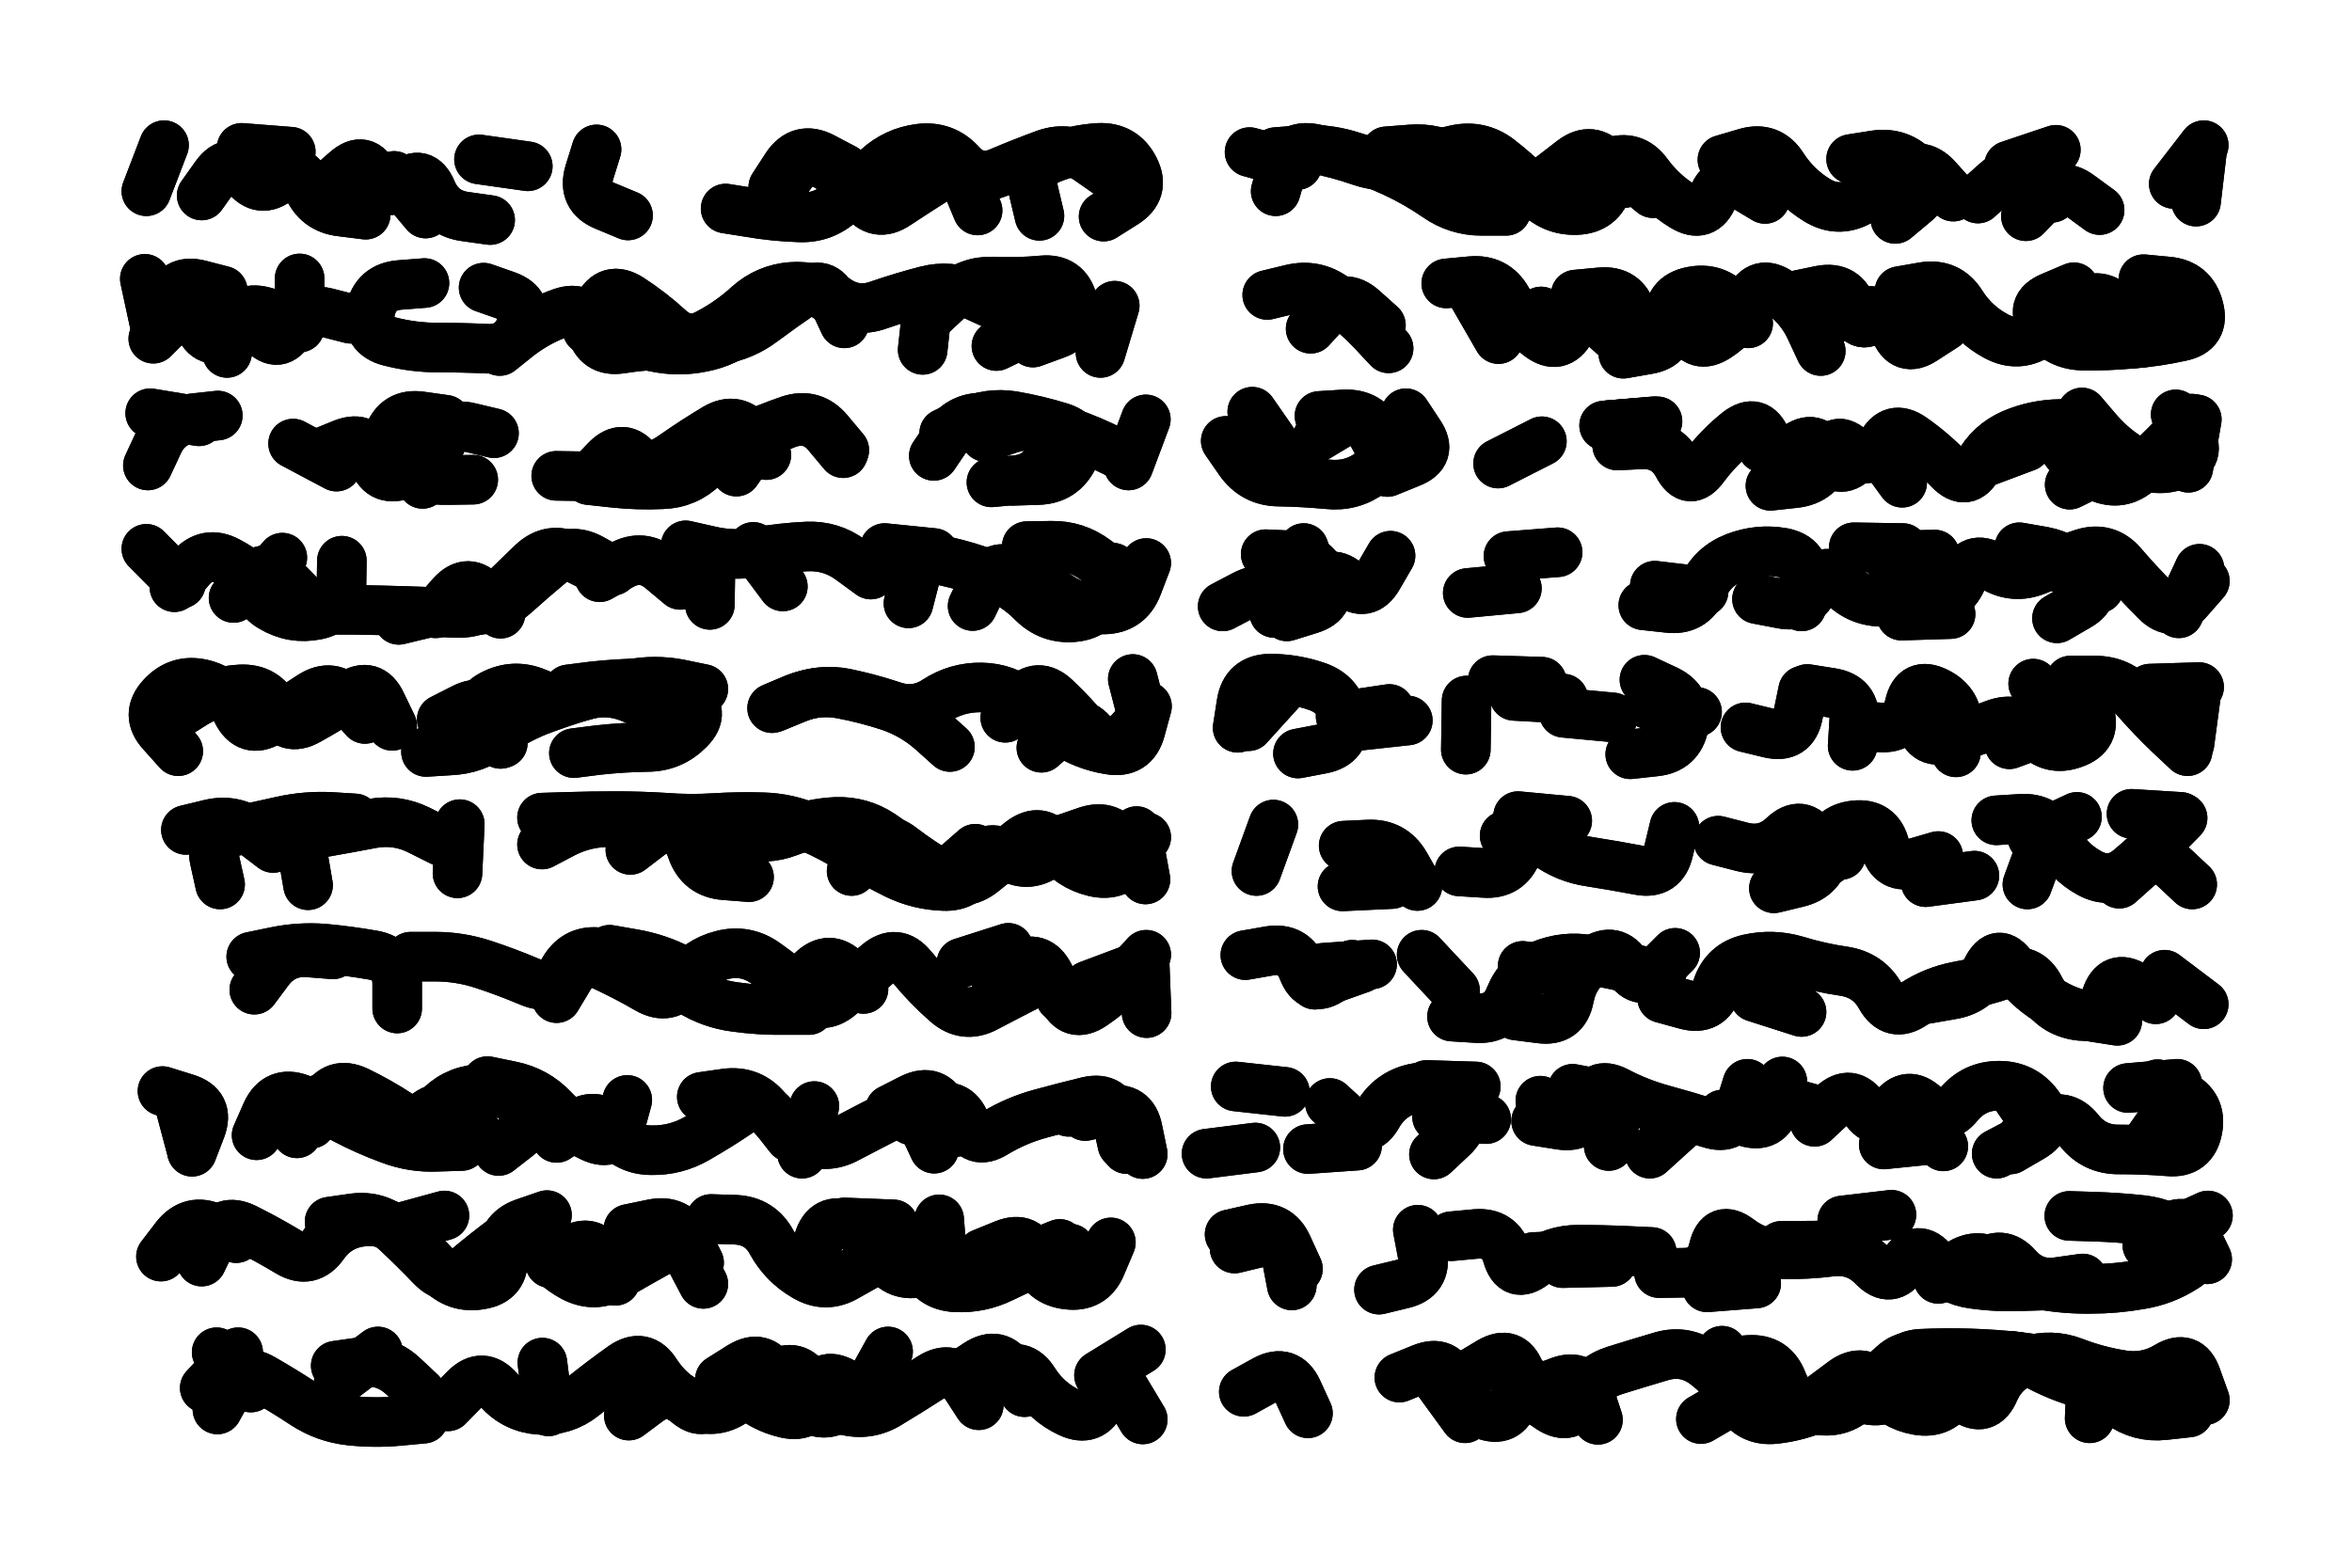
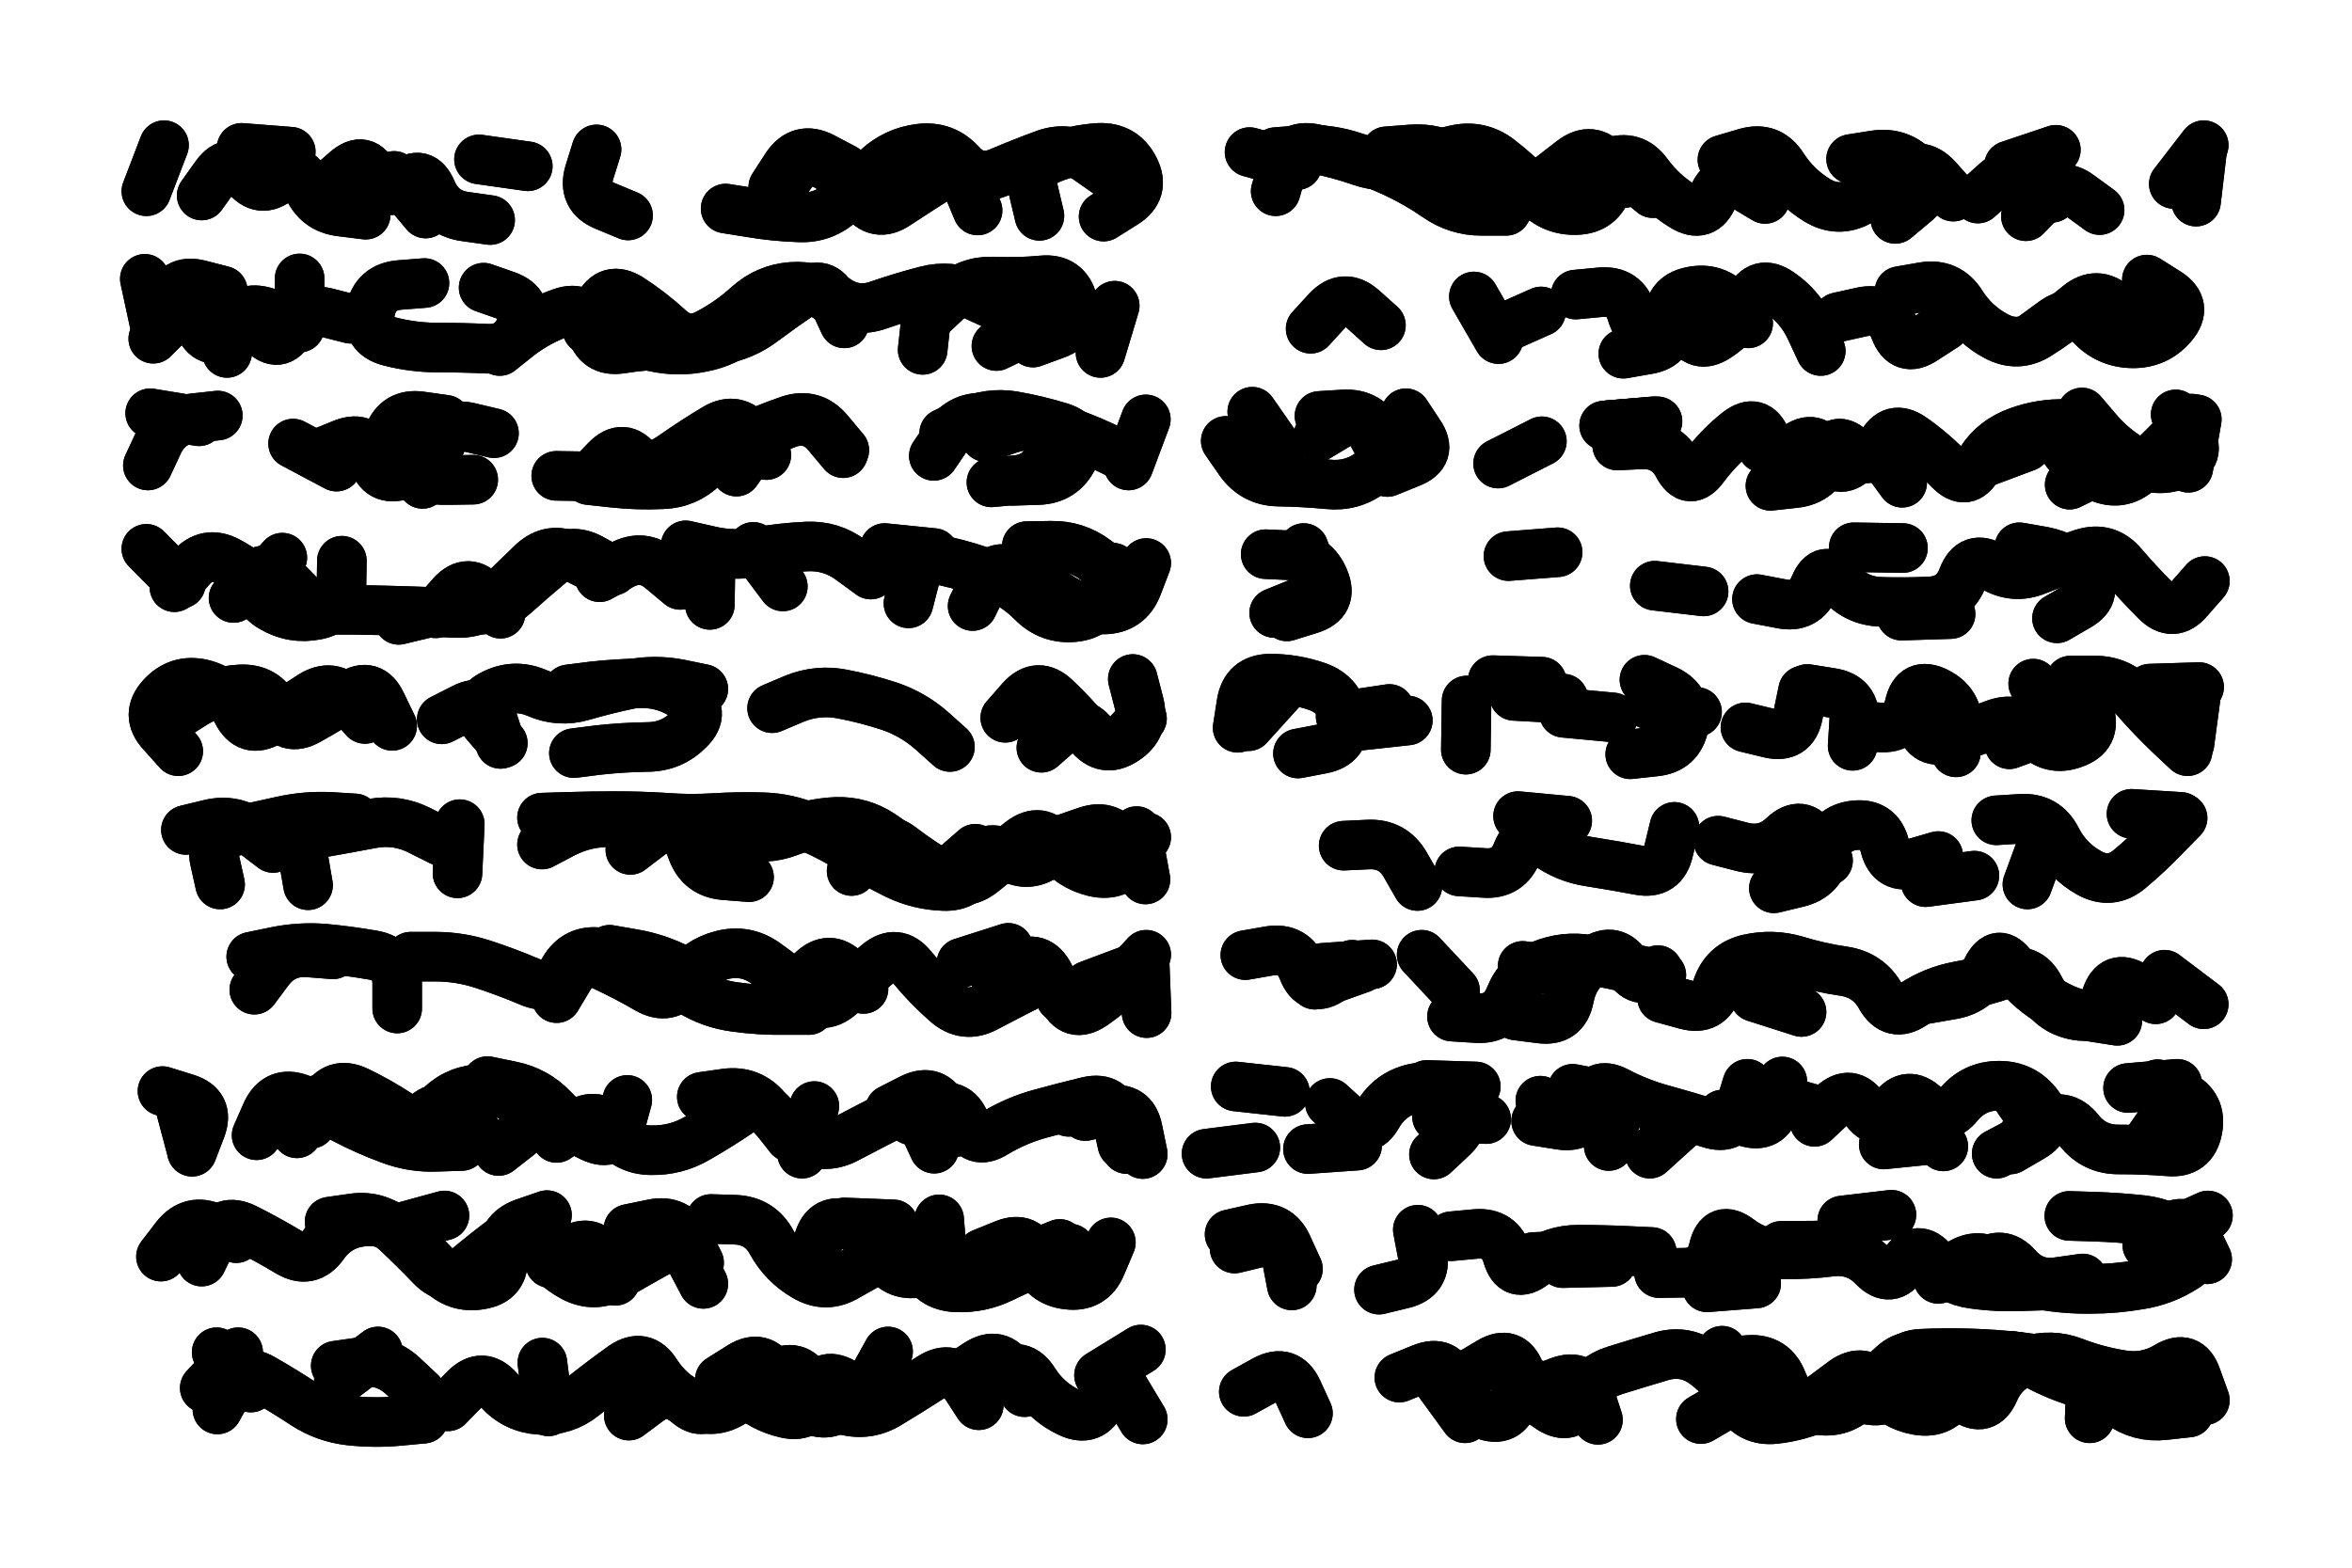
<svg xmlns="http://www.w3.org/2000/svg" viewBox="0 0 6123 4082">
  <title>Infinite Scribble #4829</title>
  <defs>
    <filter id="piece_4829_6_4_filter" x="-100" y="-100" width="6323" height="4282" filterUnits="userSpaceOnUse">
      <feGaussianBlur in="SourceGraphic" result="lineShape_1" stdDeviation="6450e-3" />
      <feColorMatrix in="lineShape_1" result="lineShape" type="matrix" values="1 0 0 0 0  0 1 0 0 0  0 0 1 0 0  0 0 0 7740e-3 -3870e-3" />
      <feGaussianBlur in="lineShape" result="shrank_blurred" stdDeviation="10000e-3" />
      <feColorMatrix in="shrank_blurred" result="shrank" type="matrix" values="1 0 0 0 0 0 1 0 0 0 0 0 1 0 0 0 0 0 7440e-3 -4170e-3" />
      <feColorMatrix in="lineShape" result="border_filled" type="matrix" values="0.5 0 0 0 -0.15  0 0.5 0 0 -0.15  0 0 0.5 0 -0.15  0 0 0 1 0" />
      <feComposite in="border_filled" in2="shrank" result="border" operator="out" />
      <feColorMatrix in="lineShape" result="adjustedColor" type="matrix" values="0.95 0 0 0 -0.05  0 0.95 0 0 -0.05  0 0 0.95 0 -0.05  0 0 0 1 0" />
      <feMorphology in="lineShape" result="frost1_shrink" operator="erode" radius="12900e-3" />
      <feColorMatrix in="frost1_shrink" result="frost1" type="matrix" values="2 0 0 0 0.05  0 2 0 0 0.05  0 0 2 0 0.05  0 0 0 0.5 0" />
      <feMorphology in="lineShape" result="frost2_shrink" operator="erode" radius="38700e-3" />
      <feColorMatrix in="frost2_shrink" result="frost2" type="matrix" values="2 0 0 0 0.35  0 2 0 0 0.35  0 0 2 0 0.35  0 0 0 0.5 0" />
      <feMerge result="shapes_linestyle_colors">
        <feMergeNode in="frost1" />
        <feMergeNode in="frost2" />
      </feMerge>
      <feTurbulence result="shapes_linestyle_linestyle_turbulence" type="turbulence" baseFrequency="232e-3" numOctaves="2" />
      <feDisplacementMap in="shapes_linestyle_colors" in2="shapes_linestyle_linestyle_turbulence" result="frost" scale="-86000e-3" xChannelSelector="R" yChannelSelector="G" />
      <feMerge result="shapes_linestyle">
        <feMergeNode in="adjustedColor" />
        <feMergeNode in="frost" />
      </feMerge>
      <feComposite in="shapes_linestyle" in2="shrank" result="shapes_linestyle_cropped" operator="atop" />
      <feComposite in="border" in2="shapes_linestyle_cropped" result="shapes" operator="over" />
    </filter>
    <filter id="piece_4829_6_4_shadow" x="-100" y="-100" width="6323" height="4282" filterUnits="userSpaceOnUse">
      <feColorMatrix in="SourceGraphic" result="result_blackened" type="matrix" values="0 0 0 0 0  0 0 0 0 0  0 0 0 0 0  0 0 0 0.8 0" />
      <feGaussianBlur in="result_blackened" result="result_blurred" stdDeviation="38700e-3" />
      <feComposite in="SourceGraphic" in2="result_blurred" result="result" operator="over" />
    </filter>
    <filter id="piece_4829_6_4_overall" x="-100" y="-100" width="6323" height="4282" filterUnits="userSpaceOnUse">
      <feTurbulence result="background_texture_bumps" type="fractalNoise" baseFrequency="60e-3" numOctaves="3" />
      <feDiffuseLighting in="background_texture_bumps" result="background_texture" surfaceScale="1" diffuseConstant="2" lighting-color="#555">
        <feDistantLight azimuth="225" elevation="20" />
      </feDiffuseLighting>
      <feMorphology in="SourceGraphic" result="background_glow_1_thicken" operator="dilate" radius="24600e-3" />
      <feColorMatrix in="background_glow_1_thicken" result="background_glow_1_thicken_colored" type="matrix" values="0 0 0 0 0  0 0 0 0 0  0 0 0 0 0  0 0 0 1 0" />
      <feGaussianBlur in="background_glow_1_thicken_colored" result="background_glow_1" stdDeviation="65600e-3" />
      <feMorphology in="SourceGraphic" result="background_glow_2_thicken" operator="dilate" radius="0" />
      <feColorMatrix in="background_glow_2_thicken" result="background_glow_2_thicken_colored" type="matrix" values="0 0 0 0 0  0 0 0 0 0  0 0 0 0 0  0 0 0 0 0" />
      <feGaussianBlur in="background_glow_2_thicken_colored" result="background_glow_2" stdDeviation="0" />
      <feComposite in="background_glow_1" in2="background_glow_2" result="background_glow" operator="out" />
      <feBlend in="background_glow" in2="background_texture" result="background_merged" mode="normal" />
      <feColorMatrix in="background_merged" result="background" type="matrix" values="0.2 0 0 0 0  0 0.2 0 0 0  0 0 0.2 0 0  0 0 0 1 0" />
    </filter>
    <clipPath id="piece_4829_6_4_clip">
      <rect x="0" y="0" width="6123" height="4082" />
    </clipPath>
    <g id="layer_3" filter="url(#piece_4829_6_4_filter)" stroke-width="129" stroke-linecap="round" fill="none">
      <path d="M 2888 454 Q 2888 454 2835 417 Q 2783 380 2722 401 Q 2662 423 2603 448 Q 2544 474 2501 426 Q 2458 379 2394 387 Q 2331 395 2284 438 Q 2238 482 2191 525 Q 2144 569 2080 566 Q 2016 564 1952 553 L 1889 543 M 952 559 Q 952 559 888 551 Q 825 544 800 484 Q 776 425 727 466 Q 678 507 639 456 Q 600 405 562 457 L 525 509" stroke="hsl(74,100%,59%)" />
      <path d="M 4484 416 Q 4484 416 4545 398 Q 4607 380 4641 434 Q 4676 488 4730 521 Q 4785 555 4841 524 Q 4897 494 4948 455 Q 4999 417 5042 464 L 5085 512 M 3321 498 Q 3321 498 3339 436 Q 3357 375 3420 387 Q 3483 399 3543 420 Q 3604 441 3665 422 Q 3727 404 3789 390 Q 3852 376 3903 415 Q 3954 454 3997 501 Q 4040 549 4104 547 Q 4168 545 4186 483 Q 4204 422 4253 462 L 4303 503 M 5274 563 Q 5274 563 5318 517 Q 5363 471 5414 509 L 5466 547" stroke="hsl(42,100%,58%)" />
      <path d="M 2199 804 Q 2199 804 2145 769 Q 2092 734 2041 772 Q 1990 811 1940 851 Q 1891 892 1828 904 Q 1765 917 1702 903 L 1639 890 M 748 828 Q 748 828 686 811 Q 624 795 607 857 L 591 919 M 404 851 L 377 726 M 2427 818 Q 2427 818 2474 774 Q 2521 731 2585 733 Q 2649 736 2713 730 Q 2777 724 2793 786 Q 2809 848 2749 870 L 2689 892 M 1105 737 Q 1105 737 1041 742 Q 977 747 964 810 Q 952 873 1014 889 Q 1076 905 1140 905 Q 1204 905 1268 908 Q 1332 911 1356 851 Q 1380 792 1319 770 L 1259 749" stroke="hsl(58,100%,58%)" />
-       <path d="M 5580 727 Q 5580 727 5644 733 Q 5708 739 5724 801 Q 5741 863 5678 876 Q 5615 890 5551 895 Q 5487 901 5423 900 Q 5359 899 5320 848 Q 5281 798 5340 773 L 5399 748 M 4677 769 Q 4677 769 4740 756 Q 4803 744 4822 805 Q 4842 866 4888 821 Q 4935 777 4974 827 Q 5014 878 5052 826 L 5090 775 M 3765 738 Q 3765 738 3829 732 Q 3893 726 3924 781 Q 3956 837 4007 875 Q 4058 914 4089 858 Q 4120 802 4168 844 L 4216 887 M 3299 768 Q 3299 768 3361 753 Q 3424 738 3475 776 Q 3527 814 3571 860 L 3615 907" stroke="hsl(35,100%,58%)" />
      <path d="M 1995 1185 Q 1995 1185 1956 1134 Q 1918 1083 1863 1115 Q 1808 1148 1755 1185 Q 1703 1222 1639 1231 Q 1576 1241 1512 1240 L 1448 1239 M 1160 1093 Q 1160 1093 1096 1084 Q 1033 1075 1011 1135 Q 989 1195 1046 1223 Q 1104 1252 1168 1250 L 1232 1249 M 2938 1212 L 2983 1092 M 567 1082 Q 567 1082 503 1089 Q 439 1096 412 1154 L 385 1212 M 2431 1187 Q 2431 1187 2467 1134 Q 2504 1082 2568 1088 Q 2632 1094 2694 1109 Q 2757 1125 2733 1184 Q 2709 1244 2645 1250 L 2581 1256" stroke="hsl(50,100%,58%)" />
      <path d="M 5697 1218 L 5719 1092 M 3435 1083 Q 3435 1083 3499 1079 Q 3563 1076 3592 1133 Q 3622 1190 3571 1229 Q 3520 1268 3456 1261 Q 3392 1255 3328 1254 Q 3264 1253 3227 1200 L 3191 1148 M 4609 1265 Q 4609 1265 4673 1258 Q 4737 1251 4757 1190 Q 4778 1129 4823 1174 Q 4869 1219 4897 1161 Q 4926 1104 4978 1140 Q 5031 1177 5075 1223 Q 5120 1269 5150 1212 Q 5180 1156 5239 1130 Q 5298 1105 5362 1104 Q 5426 1104 5464 1155 Q 5503 1206 5445 1234 L 5388 1262 M 4187 1107 L 4315 1097 M 3900 1207 L 4014 1149" stroke="hsl(27,100%,57%)" />
      <path d="M 2365 1571 Q 2365 1571 2381 1509 Q 2398 1447 2460 1461 Q 2523 1475 2582 1498 Q 2642 1522 2687 1567 Q 2732 1613 2796 1607 Q 2860 1601 2878 1539 L 2897 1478 M 1303 1598 Q 1303 1598 1261 1550 Q 1219 1502 1176 1549 L 1134 1597 M 471 1520 L 381 1429 M 1771 1523 Q 1771 1523 1722 1482 Q 1673 1441 1617 1472 L 1561 1503 M 2038 1527 L 1961 1424 M 735 1452 Q 735 1452 693 1500 Q 652 1549 707 1581 Q 762 1614 825 1601 Q 888 1588 889 1524 L 890 1460" stroke="hsl(43,100%,59%)" />
      <path d="M 3927 1448 L 4055 1438 M 4950 1603 L 5078 1599 M 3295 1443 Q 3295 1443 3359 1446 Q 3423 1449 3447 1508 Q 3472 1567 3411 1586 L 3350 1605 M 4826 1425 L 4954 1427 M 5355 1610 Q 5355 1610 5410 1578 Q 5466 1546 5424 1497 Q 5383 1448 5320 1436 L 5257 1425 M 4308 1525 L 4435 1540" stroke="hsl(20,100%,56%)" />
      <path d="M 2711 1947 Q 2711 1947 2759 1905 Q 2808 1864 2847 1914 Q 2887 1965 2930 1918 L 2973 1871 M 2010 1844 Q 2010 1844 2069 1819 Q 2129 1795 2192 1807 Q 2255 1819 2316 1839 Q 2377 1860 2425 1902 L 2473 1945 M 950 1872 Q 950 1872 907 1824 Q 864 1777 810 1812 Q 757 1847 701 1879 Q 646 1911 617 1853 Q 589 1796 526 1781 Q 464 1767 421 1814 Q 378 1861 421 1908 L 464 1956 M 1303 1937 Q 1303 1937 1283 1876 Q 1264 1815 1207 1844 L 1150 1873 M 1480 1795 Q 1480 1795 1543 1787 Q 1607 1780 1671 1779 Q 1735 1779 1787 1816 Q 1839 1854 1794 1899 Q 1749 1945 1685 1945 Q 1621 1946 1557 1953 L 1494 1961" stroke="hsl(36,100%,59%)" />
      <path d="M 3942 1812 L 4070 1819 M 3379 1962 Q 3379 1962 3442 1950 Q 3505 1938 3498 1874 Q 3491 1810 3430 1788 Q 3370 1767 3306 1767 Q 3242 1768 3232 1831 L 3222 1895 M 4705 1794 Q 4705 1794 4768 1804 Q 4832 1814 4827 1878 L 4823 1942 M 5597 1793 L 5725 1789 M 4244 1964 Q 4244 1964 4308 1957 Q 4372 1951 4384 1888 Q 4397 1825 4339 1797 L 4281 1770 M 5231 1938 Q 5231 1938 5291 1916 Q 5352 1894 5322 1837 L 5293 1780" stroke="hsl(12,100%,55%)" />
      <path d="M 2959 2164 L 2982 2290 M 1411 2129 Q 1411 2129 1475 2127 Q 1539 2125 1603 2125 Q 1667 2125 1731 2129 Q 1795 2134 1859 2130 Q 1923 2126 1987 2128 Q 2051 2130 2109 2155 Q 2168 2181 2222 2215 Q 2277 2249 2334 2277 Q 2392 2305 2456 2307 Q 2520 2310 2543 2250 Q 2567 2191 2620 2227 Q 2673 2263 2725 2226 L 2778 2190 M 1148 2190 Q 1148 2190 1090 2161 Q 1033 2133 970 2144 Q 907 2156 844 2167 Q 781 2178 791 2241 L 802 2305" stroke="hsl(28,100%,58%)" />
-       <path d="M 5517 2301 Q 5517 2301 5565 2258 Q 5613 2216 5660 2259 L 5707 2303 M 3495 2308 L 3623 2302 M 4668 2196 L 4793 2226 M 3271 2268 L 3315 2147 M 3917 2176 L 4045 2188 M 5291 2181 L 5407 2127" stroke="hsl(5,100%,54%)" />
      <path d="M 1069 2491 Q 1069 2491 1133 2491 Q 1197 2491 1258 2511 Q 1319 2531 1378 2556 Q 1437 2582 1468 2526 Q 1500 2471 1563 2480 Q 1627 2490 1684 2518 Q 1742 2547 1796 2580 Q 1851 2614 1914 2622 Q 1978 2631 2042 2630 L 2106 2630 M 2833 2566 L 2953 2521 M 2503 2507 L 2625 2468 M 662 2577 Q 662 2577 700 2526 Q 739 2475 803 2480 L 867 2485" stroke="hsl(20,100%,57%)" />
      <path d="M 3964 2515 L 4091 2533 M 4327 2599 Q 4327 2599 4389 2616 Q 4451 2633 4470 2572 Q 4490 2511 4552 2497 Q 4615 2483 4676 2501 Q 4738 2520 4801 2529 Q 4865 2539 4896 2595 Q 4928 2651 4981 2615 Q 5034 2580 5097 2568 Q 5160 2557 5220 2536 Q 5281 2516 5310 2573 Q 5339 2630 5401 2643 Q 5464 2657 5483 2596 Q 5503 2535 5557 2568 L 5612 2602 M 3701 2486 L 3788 2579 M 3242 2487 Q 3242 2487 3305 2476 Q 3369 2466 3392 2526 Q 3415 2586 3467 2549 L 3520 2512" stroke="hsl(354,100%,53%)" />
      <path d="M 668 2956 Q 668 2956 694 2897 Q 721 2839 781 2861 Q 841 2884 897 2914 Q 954 2944 1014 2966 Q 1074 2989 1138 2986 L 1202 2984 M 1827 2856 Q 1827 2856 1890 2847 Q 1954 2839 1995 2888 Q 2036 2938 2093 2966 Q 2151 2994 2207 2963 Q 2264 2933 2321 2904 Q 2378 2875 2405 2933 L 2432 2991 M 1269 2815 Q 1269 2815 1332 2828 Q 1395 2841 1439 2887 Q 1483 2934 1541 2961 Q 1599 2988 1616 2926 L 1633 2864 M 2782 2895 Q 2782 2895 2844 2880 Q 2907 2866 2920 2929 L 2933 2992 M 466 2871 L 499 2995" stroke="hsl(13,100%,55%)" />
      <path d="M 5540 2833 L 5668 2822 M 3999 2919 Q 3999 2919 4062 2929 Q 4126 2939 4139 2876 Q 4152 2813 4209 2842 Q 4266 2872 4328 2889 Q 4390 2906 4451 2925 Q 4512 2945 4530 2883 L 4549 2822 M 5234 2993 Q 5234 2993 5289 2961 Q 5345 2929 5306 2878 Q 5268 2827 5204 2827 Q 5140 2827 5099 2876 Q 5059 2926 5012 2881 Q 4966 2837 4928 2888 Q 4890 2940 4854 2887 Q 4818 2834 4771 2877 L 4724 2921 M 3733 3006 Q 3733 3006 3780 2962 Q 3827 2919 3785 2870 Q 3744 2821 3681 2834 Q 3619 2848 3587 2903 Q 3556 2959 3509 2915 L 3462 2872" stroke="hsl(327,100%,53%)" />
      <path d="M 1636 3200 Q 1636 3200 1699 3187 Q 1762 3174 1791 3231 L 1820 3288 M 525 3285 Q 525 3285 553 3227 Q 581 3170 638 3198 Q 696 3227 751 3260 Q 806 3293 843 3240 Q 880 3188 944 3181 Q 1008 3174 1054 3218 Q 1101 3262 1144 3309 Q 1188 3356 1251 3345 Q 1315 3335 1309 3271 Q 1303 3207 1363 3185 L 1424 3164 M 2640 3287 L 2759 3239 M 2445 3175 Q 2445 3175 2450 3239 Q 2455 3303 2392 3314 Q 2329 3325 2299 3268 Q 2270 3211 2209 3190 Q 2149 3169 2131 3230 L 2114 3292" stroke="hsl(6,100%,55%)" />
      <path d="M 3590 3358 Q 3590 3358 3652 3343 Q 3715 3328 3703 3265 L 3691 3202 M 5046 3330 Q 5046 3330 5098 3293 Q 5151 3257 5202 3296 Q 5253 3335 5316 3346 Q 5379 3357 5443 3356 Q 5507 3356 5570 3345 Q 5634 3335 5688 3300 Q 5742 3266 5692 3225 Q 5643 3185 5579 3177 Q 5515 3170 5451 3168 L 5387 3166 M 4444 3352 L 4572 3342 M 4068 3289 L 4196 3286 M 3201 3214 Q 3201 3214 3263 3200 Q 3326 3187 3352 3245 L 3379 3304 M 4796 3178 L 4924 3163" stroke="hsl(305,100%,55%)" />
      <path d="M 2861 3581 L 2970 3514 M 1166 3662 Q 1166 3662 1211 3616 Q 1256 3571 1298 3619 Q 1341 3667 1405 3671 Q 1469 3675 1519 3635 Q 1569 3595 1621 3558 Q 1674 3521 1708 3575 Q 1743 3629 1800 3657 Q 1858 3685 1911 3649 Q 1964 3613 2018 3579 Q 2073 3546 2105 3601 Q 2137 3657 2199 3672 Q 2261 3688 2315 3654 Q 2370 3621 2424 3586 Q 2478 3552 2513 3605 L 2548 3659 M 882 3596 L 984 3519 M 653 3613 L 564 3521" stroke="hsl(354,100%,54%)" />
      <path d="M 4428 3695 Q 4428 3695 4483 3663 Q 4539 3632 4511 3574 L 4483 3517 M 4748 3635 Q 4748 3635 4799 3597 Q 4851 3559 4890 3610 Q 4929 3661 4992 3672 Q 5055 3683 5087 3627 Q 5119 3572 5176 3544 Q 5234 3516 5289 3547 Q 5345 3579 5406 3598 Q 5467 3617 5518 3654 Q 5570 3692 5634 3685 L 5698 3678 M 4000 3620 Q 4000 3620 4060 3597 Q 4120 3575 4140 3636 L 4160 3697 M 3739 3590 L 3814 3693 M 3238 3624 Q 3238 3624 3294 3593 Q 3351 3563 3378 3621 L 3405 3680" stroke="hsl(291,100%,56%)" />
    </g>
    <g id="layer_2" filter="url(#piece_4829_6_4_filter)" stroke-width="129" stroke-linecap="round" fill="none">
      <path d="M 2198 439 Q 2198 439 2141 409 Q 2084 380 2048 433 L 2013 487 M 2706 562 Q 2706 562 2691 499 Q 2677 437 2736 413 Q 2796 389 2860 385 Q 2924 382 2953 439 Q 2982 496 2927 530 L 2873 564 M 427 378 L 381 498 M 1374 433 L 1247 415 M 757 395 L 629 385 M 1026 458 L 1108 556" stroke="hsl(126,100%,62%)" />
      <path d="M 3321 396 Q 3321 396 3385 391 Q 3449 386 3510 404 Q 3572 422 3630 449 Q 3688 476 3740 512 Q 3793 549 3857 549 L 3921 549 M 5717 525 L 5732 398 M 5149 517 Q 5149 517 5197 474 Q 5245 432 5293 473 L 5342 515 M 4132 446 Q 4132 446 4192 423 Q 4252 401 4289 452 Q 4327 504 4381 537 Q 4436 571 4460 511 Q 4485 452 4540 485 L 4595 518" stroke="hsl(64,100%,61%)" />
      <path d="M 2198 842 Q 2198 842 2171 784 Q 2144 726 2091 762 Q 2038 798 1987 836 Q 1936 875 1872 885 Q 1809 896 1745 897 Q 1681 898 1617 908 Q 1554 918 1538 855 Q 1523 793 1462 814 Q 1402 835 1351 874 L 1301 914 M 2402 911 Q 2402 911 2409 847 Q 2416 783 2478 766 Q 2540 749 2603 737 Q 2666 726 2688 786 Q 2710 846 2652 873 L 2594 901 M 580 757 Q 580 757 518 741 Q 456 726 440 788 L 425 850 M 780 853 L 780 725" stroke="hsl(102,100%,63%)" />
      <path d="M 4945 758 Q 4945 758 5008 747 Q 5072 737 5106 791 Q 5140 845 5196 875 Q 5253 906 5307 871 Q 5361 837 5410 796 Q 5459 755 5506 798 L 5554 841 M 4102 767 Q 4102 767 4166 761 Q 4230 755 4248 816 Q 4266 878 4315 837 Q 4364 796 4391 854 Q 4418 912 4471 877 Q 4525 842 4552 784 Q 4580 726 4633 762 Q 4686 798 4713 856 L 4740 914 M 3837 772 L 3901 883 M 3412 856 Q 3412 856 3455 809 Q 3499 762 3547 804 L 3595 847" stroke="hsl(54,100%,60%)" />
      <path d="M 1700 1254 Q 1700 1254 1661 1203 Q 1623 1152 1578 1198 L 1534 1244 M 2566 1138 Q 2566 1138 2627 1117 Q 2688 1097 2749 1115 Q 2811 1134 2869 1161 L 2927 1189 M 2195 1180 Q 2195 1180 2154 1131 Q 2113 1082 2052 1102 Q 1991 1123 1954 1175 L 1917 1228 M 518 1097 L 391 1076 M 876 1215 L 763 1155 M 1153 1143 L 1100 1260" stroke="hsl(84,100%,62%)" />
      <path d="M 5155 1208 L 5275 1163 M 4588 1166 L 4715 1185 M 3612 1229 Q 3612 1229 3671 1205 Q 3731 1182 3695 1129 L 3660 1076 M 4176 1108 L 4304 1097 M 3333 1177 L 3260 1072 M 5664 1079 Q 5664 1079 5699 1132 Q 5734 1186 5674 1209 Q 5615 1233 5559 1202 Q 5503 1171 5461 1122 L 5420 1074" stroke="hsl(47,100%,60%)" />
      <path d="M 2532 1578 Q 2532 1578 2560 1520 Q 2588 1463 2646 1490 Q 2704 1517 2757 1553 Q 2810 1589 2874 1587 Q 2938 1586 2961 1526 L 2984 1466 M 1549 1479 Q 1549 1479 1491 1450 Q 1434 1422 1387 1465 Q 1341 1509 1295 1554 Q 1250 1599 1186 1596 Q 1122 1593 1058 1591 Q 994 1589 930 1588 Q 866 1588 802 1587 Q 738 1586 694 1539 Q 651 1492 594 1462 Q 538 1432 496 1480 L 454 1529 M 2267 1496 Q 2267 1496 2215 1458 Q 2164 1420 2100 1423 Q 2036 1426 1973 1437 Q 1910 1449 1847 1434 L 1785 1420" stroke="hsl(66,100%,62%)" />
-       <path d="M 3821 1544 L 3949 1532 M 4909 1447 L 5037 1444 M 3183 1579 Q 3183 1579 3240 1549 Q 3297 1520 3349 1556 Q 3402 1593 3429 1535 Q 3457 1477 3506 1517 Q 3556 1558 3588 1502 L 3620 1447 M 4278 1576 Q 4278 1576 4342 1583 Q 4406 1591 4432 1532 Q 4458 1474 4518 1451 Q 4578 1428 4641 1439 Q 4704 1451 4697 1515 L 4690 1579 M 5672 1597 L 5726 1481 M 5351 1471 L 5464 1532" stroke="hsl(39,100%,60%)" />
      <path d="M 2617 1869 Q 2617 1869 2659 1821 Q 2702 1774 2748 1818 Q 2795 1862 2835 1912 Q 2875 1962 2928 1927 Q 2982 1892 2965 1830 L 2949 1768 M 1021 1890 Q 1021 1890 993 1832 Q 966 1774 912 1809 Q 859 1844 803 1875 Q 747 1907 718 1849 Q 690 1792 626 1795 Q 562 1798 507 1831 L 453 1865 M 1831 1794 Q 1831 1794 1768 1781 Q 1705 1769 1642 1781 Q 1579 1794 1517 1812 Q 1456 1830 1397 1804 Q 1338 1779 1281 1809 Q 1225 1839 1267 1887 L 1309 1935" stroke="hsl(54,100%,61%)" />
      <path d="M 3537 1890 L 3665 1876 M 3886 1771 L 4014 1775 M 4829 1889 Q 4829 1889 4893 1894 Q 4957 1899 4971 1836 Q 4985 1774 5042 1802 Q 5100 1831 5096 1895 L 5092 1959 M 4291 1834 L 4418 1854 M 3250 1891 L 3336 1796 M 5390 1772 Q 5390 1772 5454 1772 Q 5518 1772 5560 1820 Q 5602 1868 5648 1912 L 5695 1956" stroke="hsl(31,100%,60%)" />
      <path d="M 2769 2185 Q 2769 2185 2830 2164 Q 2891 2144 2922 2200 L 2953 2256 M 1641 2213 Q 1641 2213 1692 2174 Q 1743 2135 1806 2144 Q 1870 2154 1931 2171 Q 1993 2189 2053 2166 Q 2113 2143 2177 2140 Q 2241 2138 2294 2173 Q 2348 2209 2395 2252 Q 2443 2295 2491 2252 L 2539 2210 M 924 2131 Q 924 2131 860 2127 Q 796 2124 733 2138 Q 671 2152 608 2165 Q 545 2178 559 2240 L 573 2303 M 1191 2274 L 1197 2146" stroke="hsl(48,100%,61%)" />
      <path d="M 3952 2125 L 4080 2137 M 5549 2119 L 5677 2127 M 3498 2202 Q 3498 2202 3562 2199 Q 3626 2196 3658 2251 L 3690 2307 M 5013 2297 L 5140 2280 M 4473 2189 Q 4473 2189 4535 2205 Q 4597 2221 4643 2177 Q 4690 2133 4724 2187 L 4759 2241 M 5278 2303 L 5322 2183" stroke="hsl(24,100%,59%)" />
      <path d="M 2068 2574 Q 2068 2574 2113 2529 Q 2159 2484 2203 2529 L 2248 2575 M 2591 2545 Q 2591 2545 2647 2514 Q 2703 2483 2732 2540 L 2761 2597 M 654 2491 Q 654 2491 717 2478 Q 780 2465 844 2470 Q 908 2476 971 2487 Q 1034 2498 1034 2562 L 1034 2626 M 2980 2510 L 2985 2638 M 1587 2473 Q 1587 2473 1650 2484 Q 1713 2495 1769 2524 L 1826 2554" stroke="hsl(40,100%,61%)" />
-       <path d="M 5017 2601 Q 5017 2601 5080 2590 Q 5144 2580 5173 2523 Q 5202 2466 5239 2518 Q 5277 2570 5331 2604 Q 5385 2639 5448 2648 L 5512 2658 M 3444 2520 L 3572 2511 M 3946 2644 Q 3946 2644 4009 2652 Q 4073 2661 4085 2598 Q 4097 2535 4150 2499 Q 4203 2464 4237 2518 Q 4272 2572 4316 2526 L 4361 2481" stroke="hsl(17,100%,58%)" />
+       <path d="M 5017 2601 Q 5017 2601 5080 2590 Q 5144 2580 5173 2523 Q 5202 2466 5239 2518 Q 5277 2570 5331 2604 Q 5385 2639 5448 2648 L 5512 2658 M 3444 2520 L 3572 2511 M 3946 2644 Q 3946 2644 4009 2652 Q 4073 2661 4085 2598 Q 4097 2535 4150 2499 Q 4203 2464 4237 2518 Q 4272 2572 4316 2526 " stroke="hsl(17,100%,58%)" />
      <path d="M 2317 2889 Q 2317 2889 2374 2860 Q 2432 2832 2459 2890 L 2486 2948 M 1449 2963 Q 1449 2963 1502 2927 Q 1556 2892 1594 2943 Q 1632 2995 1696 2995 Q 1760 2996 1815 2964 Q 1871 2932 1924 2896 Q 1977 2860 2016 2910 L 2056 2961 M 773 2951 Q 773 2951 803 2894 Q 834 2838 892 2865 Q 950 2893 1004 2927 Q 1058 2962 1099 2913 Q 1141 2865 1190 2905 L 1240 2946 M 500 2999 Q 500 2999 523 2939 Q 546 2879 484 2860 L 423 2841 M 2825 2906 Q 2825 2906 2887 2892 Q 2950 2879 2962 2942 L 2975 3005" stroke="hsl(32,100%,61%)" />
      <path d="M 4612 2858 L 4736 2892 M 3741 2908 L 3869 2914 M 5264 2961 Q 5264 2961 5318 2927 Q 5373 2894 5413 2944 Q 5453 2994 5517 2993 Q 5581 2993 5645 2998 Q 5709 3004 5721 2941 Q 5733 2878 5675 2850 L 5617 2823 M 3141 3004 L 3268 2988 M 4977 2887 L 5059 2985 M 3405 2992 L 3533 2983 M 4390 2918 L 4295 3004 M 4010 2866 L 4127 2918" stroke="hsl(9,100%,56%)" />
      <path d="M 858 3181 Q 858 3181 921 3172 Q 985 3164 1032 3207 Q 1079 3251 1123 3297 Q 1168 3344 1217 3302 Q 1266 3261 1317 3223 Q 1369 3186 1402 3240 Q 1436 3295 1492 3325 Q 1549 3355 1604 3322 Q 1659 3290 1715 3259 Q 1772 3229 1801 3286 L 1831 3343 M 2556 3264 Q 2556 3264 2615 3240 Q 2675 3216 2695 3277 Q 2716 3338 2779 3345 Q 2843 3353 2867 3294 L 2892 3235 M 419 3272 Q 419 3272 458 3221 Q 498 3171 556 3197 L 615 3224 M 2198 3183 L 2326 3188" stroke="hsl(24,100%,60%)" />
      <path d="M 5631 3218 L 5748 3165 M 3214 3251 Q 3214 3251 3276 3236 Q 3339 3221 3351 3284 L 3363 3347 M 3778 3219 Q 3778 3219 3842 3213 Q 3906 3208 3924 3269 Q 3942 3331 3993 3292 Q 4044 3254 4108 3254 Q 4172 3254 4236 3257 L 4300 3260 M 4637 3244 L 4765 3243 M 5111 3334 Q 5111 3334 5160 3293 Q 5210 3252 5252 3300 Q 5295 3348 5358 3338 L 5422 3329" stroke="hsl(2,100%,55%)" />
      <path d="M 2552 3614 Q 2552 3614 2605 3578 Q 2658 3543 2692 3597 Q 2726 3651 2784 3678 Q 2842 3705 2868 3646 L 2894 3588 M 874 3556 Q 874 3556 937 3547 Q 1001 3539 1048 3582 L 1095 3626 M 1637 3686 Q 1637 3686 1688 3648 Q 1740 3610 1788 3652 Q 1836 3694 1863 3636 Q 1891 3578 1937 3622 Q 1984 3666 2046 3680 Q 2109 3694 2124 3631 Q 2139 3569 2195 3600 Q 2251 3632 2281 3575 L 2312 3519 M 533 3614 L 620 3521 M 1412 3548 L 1428 3675" stroke="hsl(18,100%,59%)" />
      <path d="M 3643 3587 Q 3643 3587 3702 3563 Q 3762 3539 3782 3599 Q 3803 3660 3862 3683 Q 3922 3707 3942 3646 Q 3963 3585 4020 3613 L 4078 3642 M 4489 3546 Q 4489 3546 4553 3541 Q 4617 3537 4640 3597 Q 4663 3657 4725 3670 Q 4788 3684 4835 3640 Q 4882 3597 4929 3554 Q 4977 3511 5020 3558 Q 5063 3606 5115 3643 Q 5167 3680 5192 3621 Q 5218 3562 5279 3543 Q 5341 3524 5400 3547 Q 5460 3570 5523 3580 Q 5587 3591 5642 3558 Q 5697 3525 5718 3585 L 5740 3646" stroke="hsl(342,100%,55%)" />
    </g>
    <g id="layer_1" filter="url(#piece_4829_6_4_filter)" stroke-width="129" stroke-linecap="round" fill="none">
      <path d="M 1276 573 Q 1276 573 1212 564 Q 1149 556 1124 497 Q 1099 438 1050 479 Q 1001 520 975 461 Q 949 403 901 445 L 853 487 M 2545 548 Q 2545 548 2520 488 Q 2496 429 2442 463 Q 2388 497 2335 532 Q 2282 568 2245 516 Q 2208 464 2152 432 Q 2096 401 2059 453 L 2022 506 M 1635 561 Q 1635 561 1575 536 Q 1516 512 1534 450 L 1553 389" stroke="hsl(186,100%,68%)" />
      <path d="M 5659 479 L 5737 378 M 3609 394 Q 3609 394 3673 389 Q 3737 384 3791 417 Q 3846 451 3894 493 Q 3942 536 3992 496 Q 4043 457 4093 418 Q 4144 379 4185 428 L 4227 477 M 4819 414 Q 4819 414 4882 404 Q 4946 395 4989 442 Q 5033 489 4983 529 L 4934 570 M 3377 430 L 3253 396 M 5230 431 L 5352 390" stroke="hsl(115,100%,65%)" />
      <path d="M 2590 794 Q 2590 794 2531 767 Q 2473 741 2411 757 Q 2349 773 2288 794 Q 2228 816 2176 779 Q 2124 742 2060 747 Q 1996 752 1948 795 Q 1901 838 1844 868 Q 1788 899 1741 855 Q 1694 812 1640 777 Q 1586 743 1557 800 L 1529 858 M 2865 919 L 2902 796 M 913 830 Q 913 830 850 814 Q 788 799 757 855 Q 726 911 682 864 Q 639 817 593 862 Q 548 907 519 850 Q 490 793 444 837 L 399 882" stroke="hsl(168,100%,66%)" />
      <path d="M 3895 863 L 4012 811 M 5295 875 Q 5295 875 5347 837 Q 5399 800 5443 846 Q 5487 893 5551 894 Q 5615 895 5656 846 Q 5697 797 5643 762 L 5589 728 M 4785 826 Q 4785 826 4848 812 Q 4911 799 4933 859 Q 4956 919 5009 884 L 5063 849 M 4226 921 Q 4226 921 4289 910 Q 4353 900 4346 836 Q 4340 772 4403 759 Q 4466 746 4508 794 L 4551 842" stroke="hsl(92,100%,65%)" />
      <path d="M 1286 1128 Q 1286 1128 1223 1113 Q 1161 1098 1135 1157 Q 1110 1216 1049 1236 Q 988 1256 971 1194 Q 954 1132 894 1155 L 835 1179 M 2458 1128 Q 2458 1128 2516 1100 Q 2574 1073 2637 1083 Q 2701 1094 2762 1113 Q 2823 1133 2795 1190 Q 2767 1248 2703 1250 L 2639 1252 M 2198 1172 Q 2198 1172 2157 1123 Q 2116 1074 2055 1094 Q 1994 1115 1936 1142 Q 1878 1169 1833 1214 Q 1788 1259 1724 1261 Q 1660 1264 1596 1257 L 1532 1250" stroke="hsl(141,100%,66%)" />
      <path d="M 3431 1137 Q 3431 1137 3486 1104 Q 3541 1071 3571 1127 L 3602 1184 M 4210 1160 Q 4210 1160 4274 1157 Q 4338 1155 4368 1211 Q 4398 1268 4436 1216 Q 4474 1165 4524 1125 Q 4574 1086 4598 1145 Q 4623 1205 4674 1166 Q 4725 1127 4754 1184 Q 4784 1241 4830 1197 Q 4877 1153 4914 1205 L 4952 1257 M 5221 1164 Q 5221 1164 5278 1136 Q 5336 1109 5370 1163 Q 5405 1217 5463 1242 Q 5522 1268 5569 1225 Q 5617 1182 5661 1136 L 5706 1090" stroke="hsl(74,100%,64%)" />
      <path d="M 2673 1422 Q 2673 1422 2737 1421 Q 2801 1420 2852 1458 L 2904 1496 M 1596 1486 Q 1596 1486 1540 1455 Q 1484 1424 1435 1465 Q 1386 1506 1338 1549 Q 1291 1592 1227 1588 Q 1163 1585 1100 1599 L 1038 1614 M 782 1552 Q 782 1552 737 1506 Q 692 1461 650 1509 L 608 1557 M 2303 1427 L 2431 1440 M 1848 1575 L 1850 1447" stroke="hsl(115,100%,66%)" />
      <path d="M 3317 1596 Q 3317 1596 3376 1572 Q 3436 1548 3415 1487 L 3394 1427 M 4574 1560 Q 4574 1560 4637 1572 Q 4700 1585 4724 1526 Q 4749 1467 4790 1516 Q 4832 1565 4896 1567 Q 4960 1569 5024 1566 Q 5088 1563 5110 1503 Q 5133 1443 5188 1476 Q 5243 1509 5302 1485 Q 5362 1461 5423 1441 Q 5484 1422 5525 1470 Q 5567 1519 5612 1564 Q 5657 1610 5698 1561 L 5740 1513" stroke="hsl(59,100%,63%)" />
-       <path d="M 2018 1841 Q 2018 1841 2077 1817 Q 2137 1793 2200 1805 Q 2263 1818 2323 1838 Q 2384 1859 2437 1824 Q 2491 1789 2555 1790 Q 2619 1791 2668 1831 Q 2718 1872 2771 1907 Q 2825 1942 2888 1952 Q 2952 1963 2969 1901 L 2986 1839 M 1701 1841 Q 1701 1841 1641 1817 Q 1582 1793 1520 1811 Q 1459 1829 1399 1852 Q 1340 1876 1288 1913 Q 1237 1951 1173 1954 L 1109 1958" stroke="hsl(95,100%,66%)" />
      <path d="M 3490 1865 L 3617 1846 M 5700 1936 L 5717 1809 M 4071 1856 L 4199 1868 M 5420 1793 Q 5420 1793 5439 1854 Q 5459 1915 5398 1936 Q 5338 1958 5295 1910 Q 5252 1863 5192 1886 Q 5132 1909 5069 1924 Q 5007 1939 5000 1875 L 4994 1811 M 3818 1824 L 3816 1952 M 4544 1894 Q 4544 1894 4606 1909 Q 4669 1924 4681 1861 L 4694 1798" stroke="hsl(51,100%,63%)" />
      <path d="M 2217 2268 Q 2217 2268 2257 2218 Q 2297 2168 2347 2207 Q 2398 2246 2453 2278 Q 2508 2311 2558 2271 Q 2608 2231 2658 2191 Q 2709 2152 2747 2203 Q 2786 2255 2848 2270 Q 2911 2285 2947 2232 L 2984 2180 M 711 2208 Q 711 2208 660 2169 Q 609 2131 546 2146 L 484 2161 M 1411 2199 Q 1411 2199 1468 2169 Q 1525 2140 1589 2141 Q 1653 2142 1717 2147 Q 1781 2152 1801 2213 Q 1822 2274 1886 2279 L 1950 2284" stroke="hsl(76,100%,65%)" />
      <path d="M 3799 2269 Q 3799 2269 3863 2273 Q 3927 2278 3950 2218 Q 3974 2159 4025 2197 Q 4077 2235 4140 2244 Q 4204 2254 4267 2266 Q 4330 2278 4344 2215 L 4359 2153 M 4618 2313 Q 4618 2313 4680 2298 Q 4743 2283 4753 2219 Q 4764 2156 4828 2149 Q 4892 2142 4907 2204 Q 4923 2266 4984 2247 L 5046 2229 M 5197 2136 Q 5197 2136 5261 2132 Q 5325 2128 5354 2185 Q 5383 2242 5439 2273 Q 5495 2304 5544 2263 Q 5593 2222 5637 2176 L 5682 2130" stroke="hsl(43,100%,63%)" />
      <path d="M 1449 2599 Q 1449 2599 1482 2544 Q 1515 2489 1573 2516 Q 1631 2543 1686 2575 Q 1742 2607 1779 2555 Q 1817 2503 1879 2487 Q 1941 2471 1993 2508 Q 2046 2545 2092 2589 Q 2138 2634 2187 2592 Q 2236 2551 2285 2510 Q 2334 2469 2374 2518 Q 2415 2568 2463 2610 Q 2511 2653 2567 2623 Q 2624 2593 2681 2564 Q 2739 2536 2765 2594 Q 2792 2653 2845 2617 Q 2898 2581 2941 2533 L 2984 2486" stroke="hsl(59,100%,64%)" />
      <path d="M 4568 2596 L 4690 2635 M 5635 2538 L 5737 2615 M 3780 2647 Q 3780 2647 3844 2651 Q 3908 2655 3931 2595 Q 3955 2536 4014 2512 Q 4074 2488 4137 2499 Q 4200 2511 4262 2525 L 4325 2539 M 3423 2564 L 3544 2521" stroke="hsl(36,100%,63%)" />
      <path d="M 2372 2917 Q 2372 2917 2430 2891 Q 2489 2865 2513 2924 Q 2537 2984 2591 2950 Q 2646 2917 2708 2900 Q 2770 2883 2832 2868 Q 2895 2854 2908 2917 L 2922 2980 M 810 2926 Q 810 2926 841 2870 Q 872 2814 930 2841 Q 988 2869 1041 2904 Q 1095 2939 1137 2890 Q 1179 2842 1243 2836 Q 1307 2830 1353 2874 Q 1399 2919 1348 2958 L 1298 2997 M 2088 3004 L 2120 2880" stroke="hsl(51,100%,63%)" />
      <path d="M 4904 2980 L 5032 2967 M 5590 2974 L 5663 2869 M 4094 2835 Q 4094 2835 4157 2847 Q 4220 2860 4204 2922 L 4188 2984 M 4484 2902 Q 4484 2902 4545 2921 Q 4606 2940 4623 2878 L 4640 2816 M 5198 3004 Q 5198 3004 5255 2974 Q 5312 2945 5275 2892 L 5239 2840 M 3714 2825 L 3842 2829 M 3217 2829 L 3345 2843" stroke="hsl(29,100%,62%)" />
      <path d="M 1851 3174 Q 1851 3174 1915 3176 Q 1979 3179 2009 3235 Q 2040 3291 2095 3323 Q 2150 3356 2205 3323 Q 2261 3291 2317 3261 Q 2374 3231 2399 3290 Q 2424 3349 2488 3352 Q 2552 3355 2609 3327 Q 2667 3299 2726 3275 L 2786 3251 M 1432 3289 Q 1432 3289 1486 3255 Q 1541 3222 1571 3278 L 1602 3335 M 1033 3199 L 1157 3165" stroke="hsl(44,100%,64%)" />
      <path d="M 3992 3273 L 4120 3268 M 5590 3242 Q 5590 3242 5640 3202 Q 5691 3163 5718 3221 L 5746 3279 M 4319 3315 Q 4319 3315 4383 3314 Q 4447 3314 4461 3251 Q 4476 3189 4527 3227 Q 4578 3266 4642 3266 Q 4706 3267 4769 3259 Q 4833 3252 4877 3298 Q 4922 3344 4957 3290 Q 4992 3237 5033 3286 Q 5074 3335 5137 3343 Q 5201 3352 5265 3349 L 5329 3347" stroke="hsl(21,100%,61%)" />
      <path d="M 566 3670 Q 566 3670 597 3614 Q 629 3558 684 3590 Q 740 3622 793 3657 Q 847 3692 911 3699 Q 975 3706 1039 3700 L 1103 3694 M 2492 3586 Q 2492 3586 2545 3551 Q 2599 3516 2633 3570 L 2667 3625 M 2909 3586 L 2975 3696 M 1874 3592 Q 1874 3592 1928 3558 Q 1983 3524 2014 3579 Q 2046 3635 2102 3666 Q 2158 3697 2202 3651 L 2247 3605" stroke="hsl(36,100%,64%)" />
      <path d="M 5440 3693 Q 5440 3693 5443 3629 Q 5446 3565 5383 3553 Q 5320 3541 5256 3533 Q 5192 3526 5128 3524 Q 5064 3522 5000 3525 Q 4936 3529 4931 3593 Q 4927 3657 4864 3645 Q 4801 3634 4743 3661 Q 4685 3688 4621 3695 Q 4557 3702 4524 3647 Q 4491 3592 4440 3553 Q 4389 3514 4327 3531 Q 4266 3549 4205 3568 Q 4144 3587 4116 3644 Q 4089 3702 4035 3667 Q 3981 3633 3957 3573 Q 3934 3514 3879 3546 L 3824 3579" stroke="hsl(13,100%,59%)" />
    </g>
  </defs>
  <g filter="url(#piece_4829_6_4_overall)" clip-path="url(#piece_4829_6_4_clip)">
    <use href="#layer_3" />
    <use href="#layer_2" />
    <use href="#layer_1" />
  </g>
  <g clip-path="url(#piece_4829_6_4_clip)">
    <use href="#layer_3" filter="url(#piece_4829_6_4_shadow)" />
    <use href="#layer_2" filter="url(#piece_4829_6_4_shadow)" />
    <use href="#layer_1" filter="url(#piece_4829_6_4_shadow)" />
  </g>
</svg>